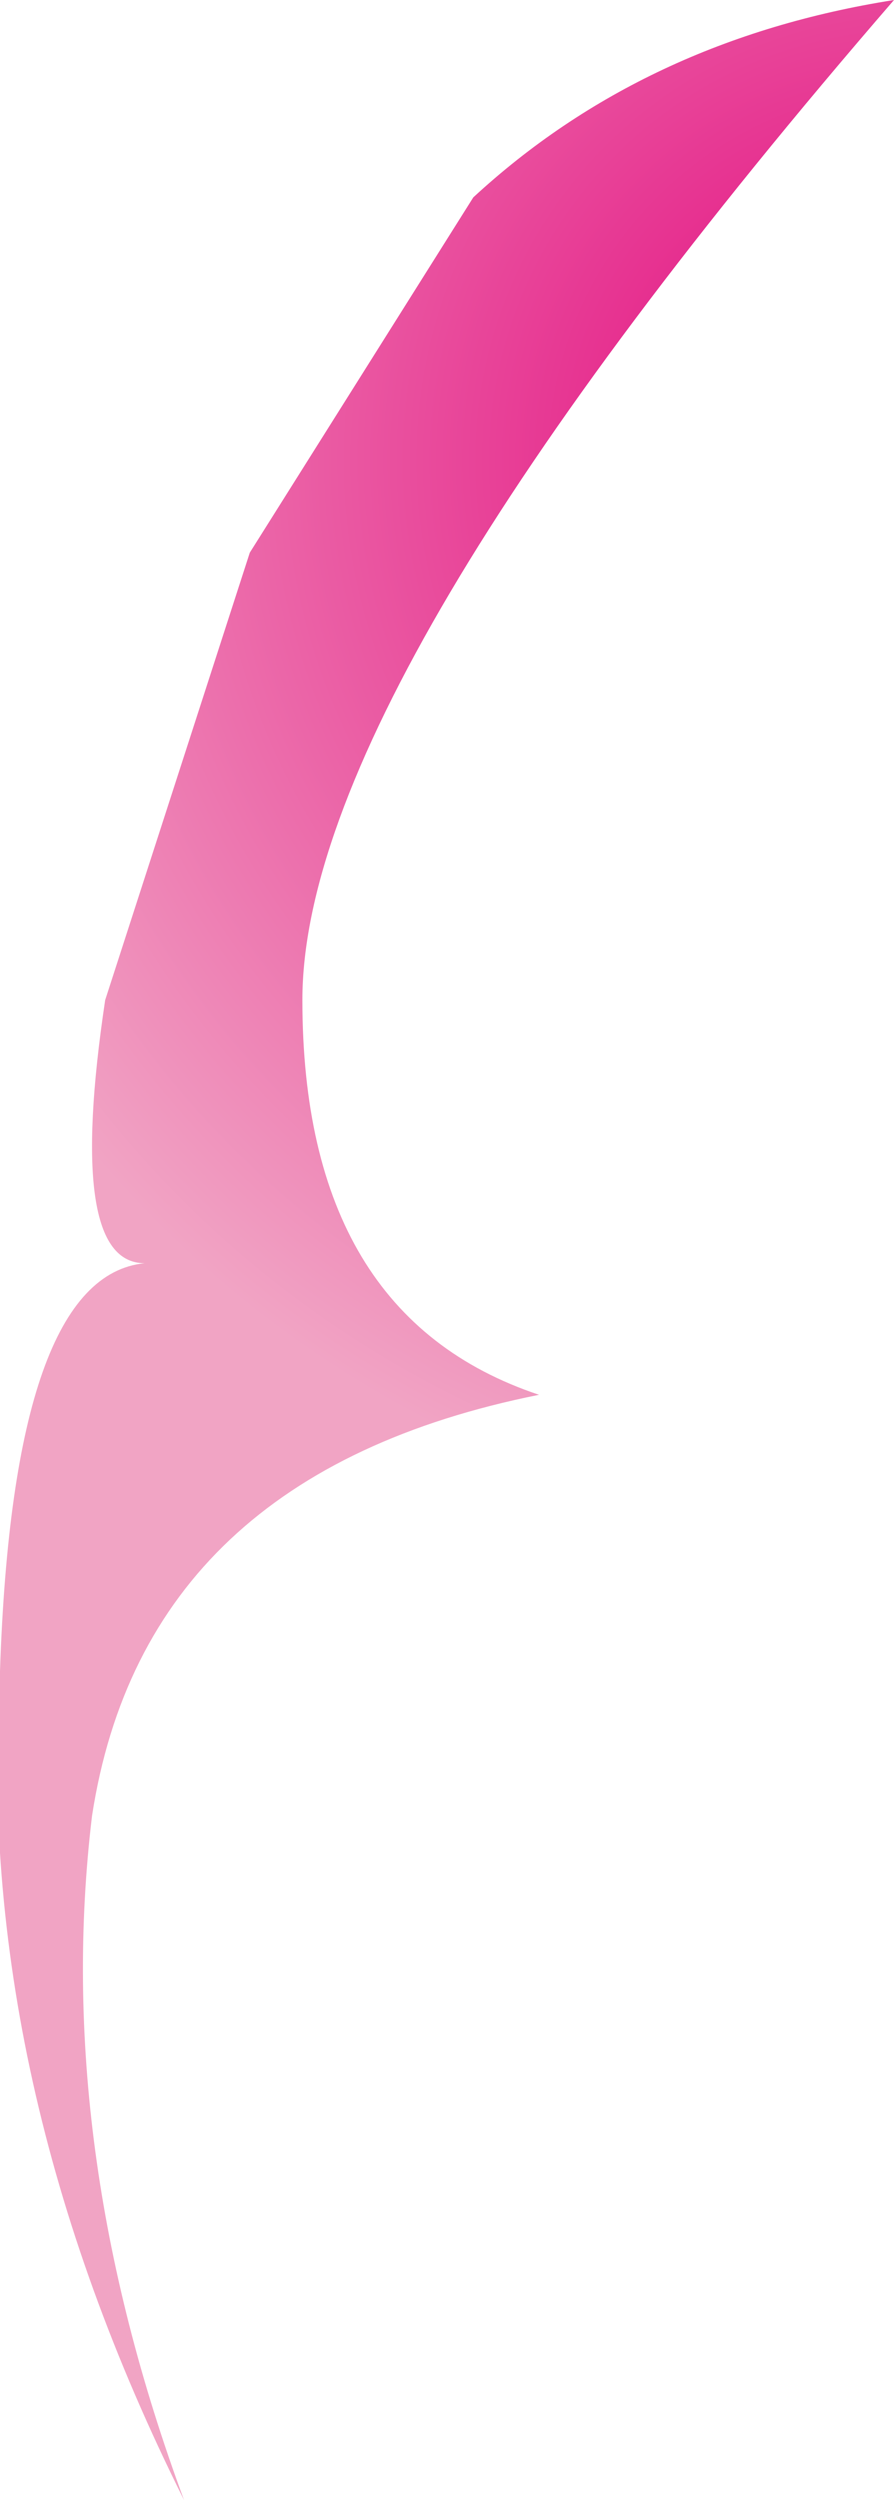
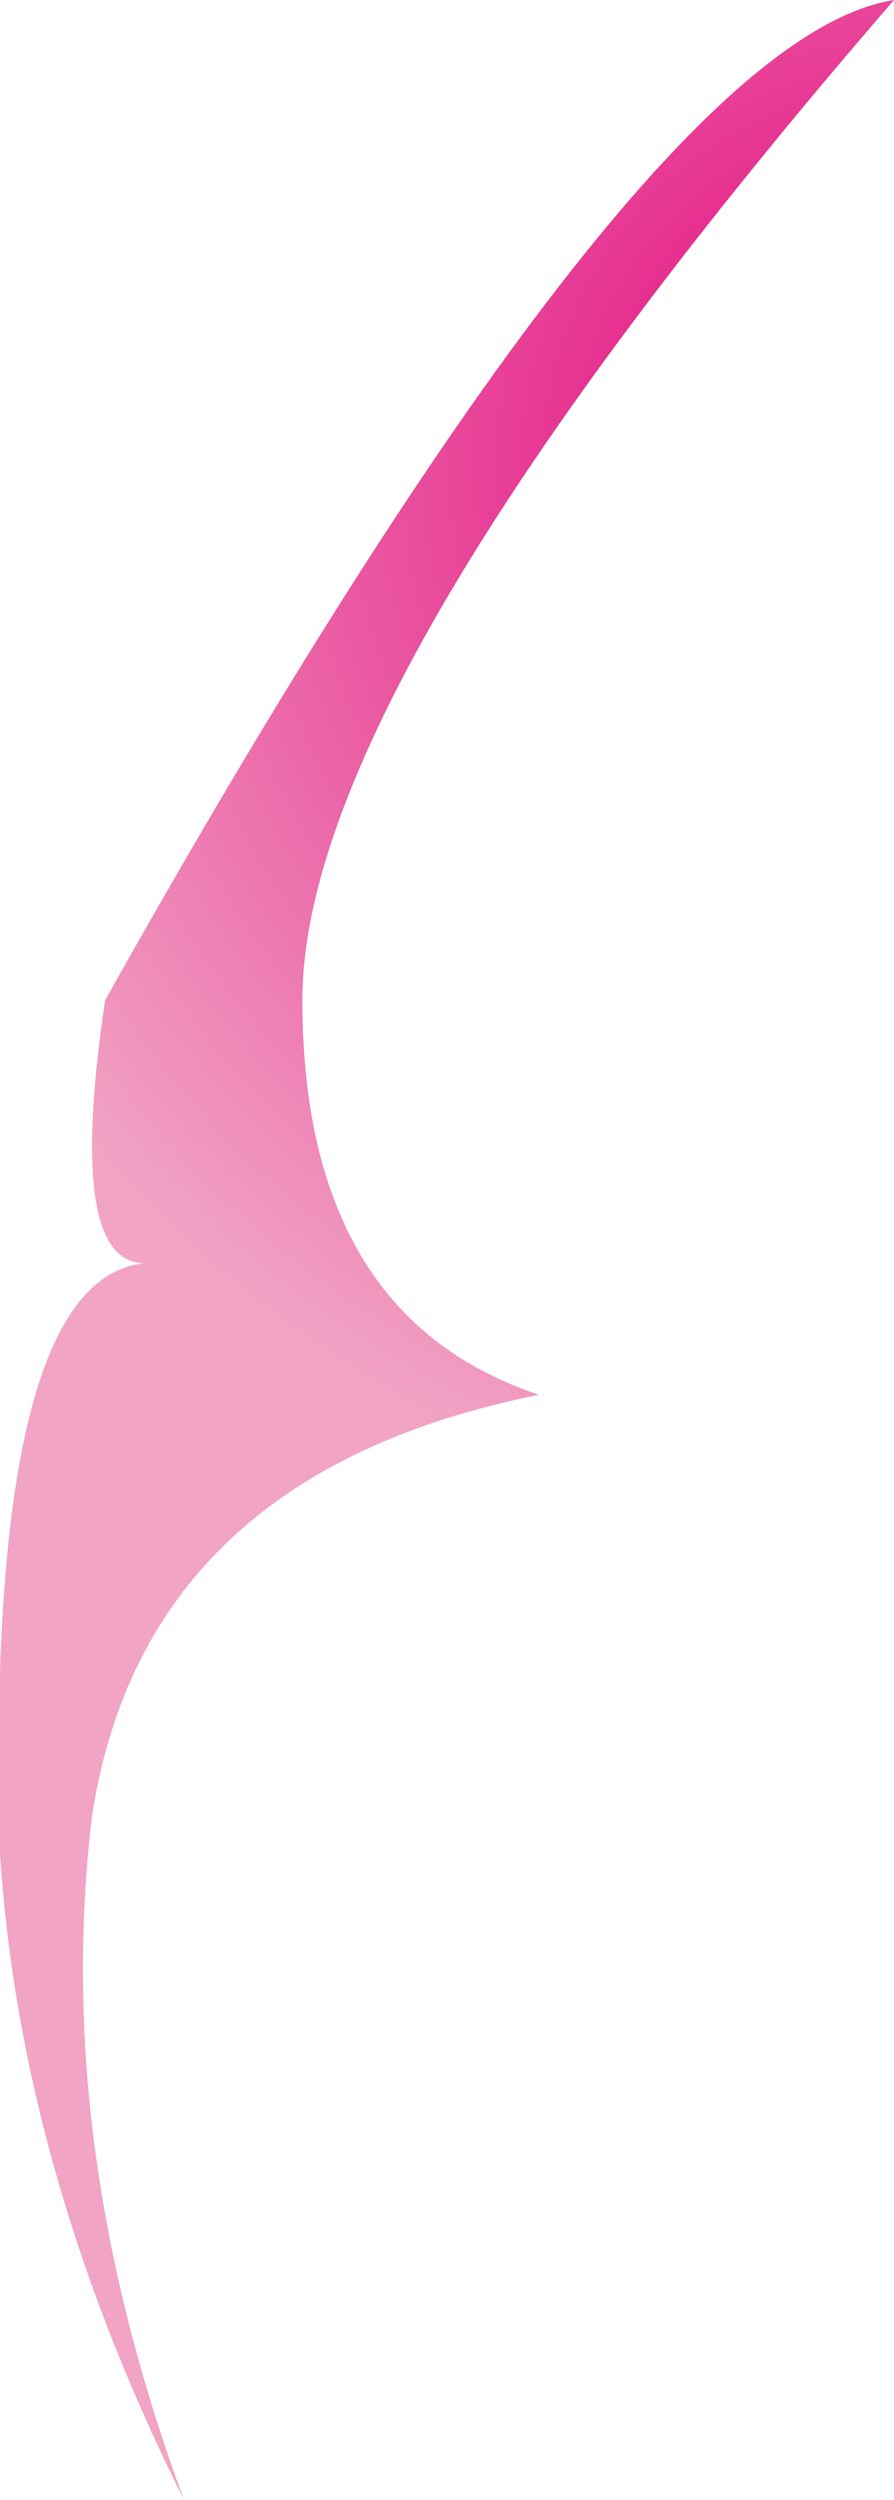
<svg xmlns="http://www.w3.org/2000/svg" height="9.5px" width="3.4px">
  <g transform="matrix(1.0, 0.0, 0.0, 1.0, 1.7, 4.75)">
-     <path d="M1.7 -4.75 Q-0.55 -2.15 -0.55 -0.95 -0.55 0.25 0.35 0.55 -1.15 0.85 -1.35 2.15 -1.5 3.4 -1.0 4.75 -1.8 3.15 -1.7 1.6 -1.65 0.1 -1.15 0.05 -1.45 0.05 -1.3 -0.95 L-0.75 -2.65 0.1 -4.0 Q0.75 -4.6 1.7 -4.75" fill="url(#gradient0)" fill-rule="evenodd" stroke="none" />
+     <path d="M1.7 -4.75 Q-0.55 -2.15 -0.55 -0.95 -0.55 0.25 0.35 0.55 -1.15 0.85 -1.35 2.15 -1.5 3.4 -1.0 4.75 -1.8 3.15 -1.7 1.6 -1.65 0.1 -1.15 0.05 -1.45 0.05 -1.3 -0.95 Q0.75 -4.6 1.7 -4.75" fill="url(#gradient0)" fill-rule="evenodd" stroke="none" />
  </g>
  <defs>
    <radialGradient cx="0" cy="0" gradientTransform="matrix(-4.0E-4, 0.005, 0.005, 4.0E-4, 1.8, -3.0)" gradientUnits="userSpaceOnUse" id="gradient0" r="819.2" spreadMethod="pad">
      <stop offset="0.0" stop-color="#e2007a" />
      <stop offset="1.0" stop-color="#f1a4c4" />
    </radialGradient>
  </defs>
</svg>